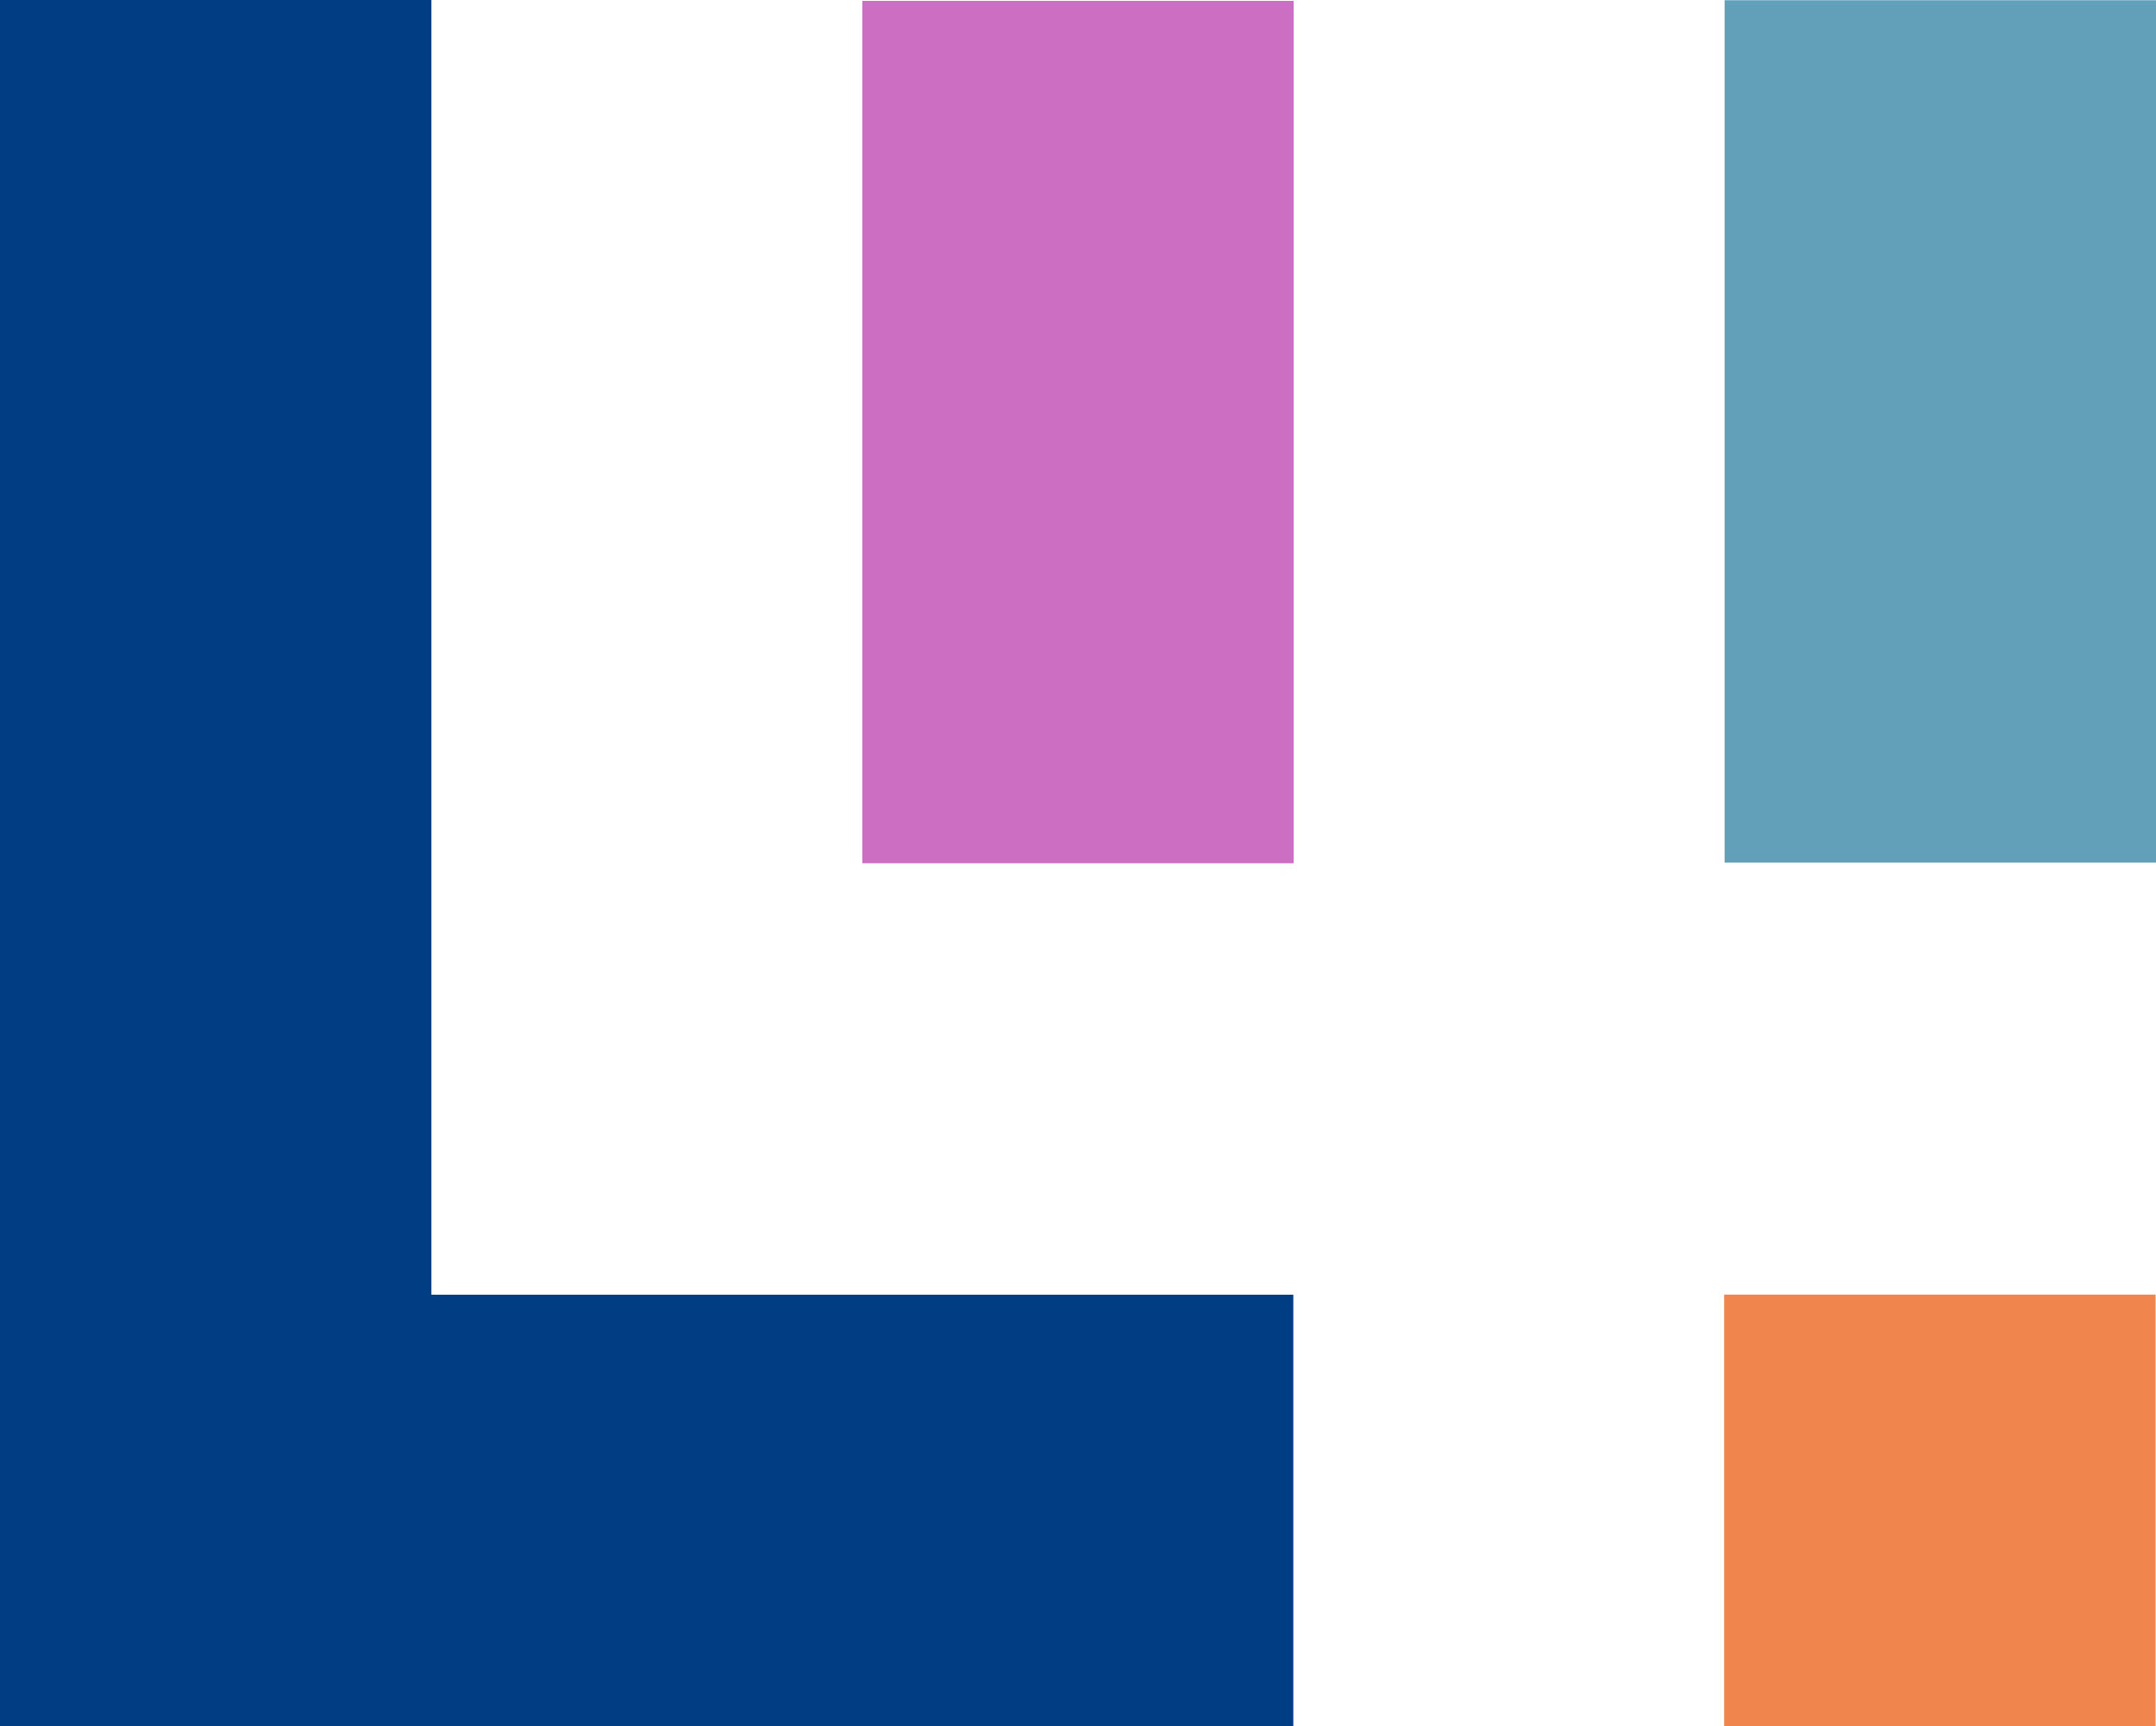
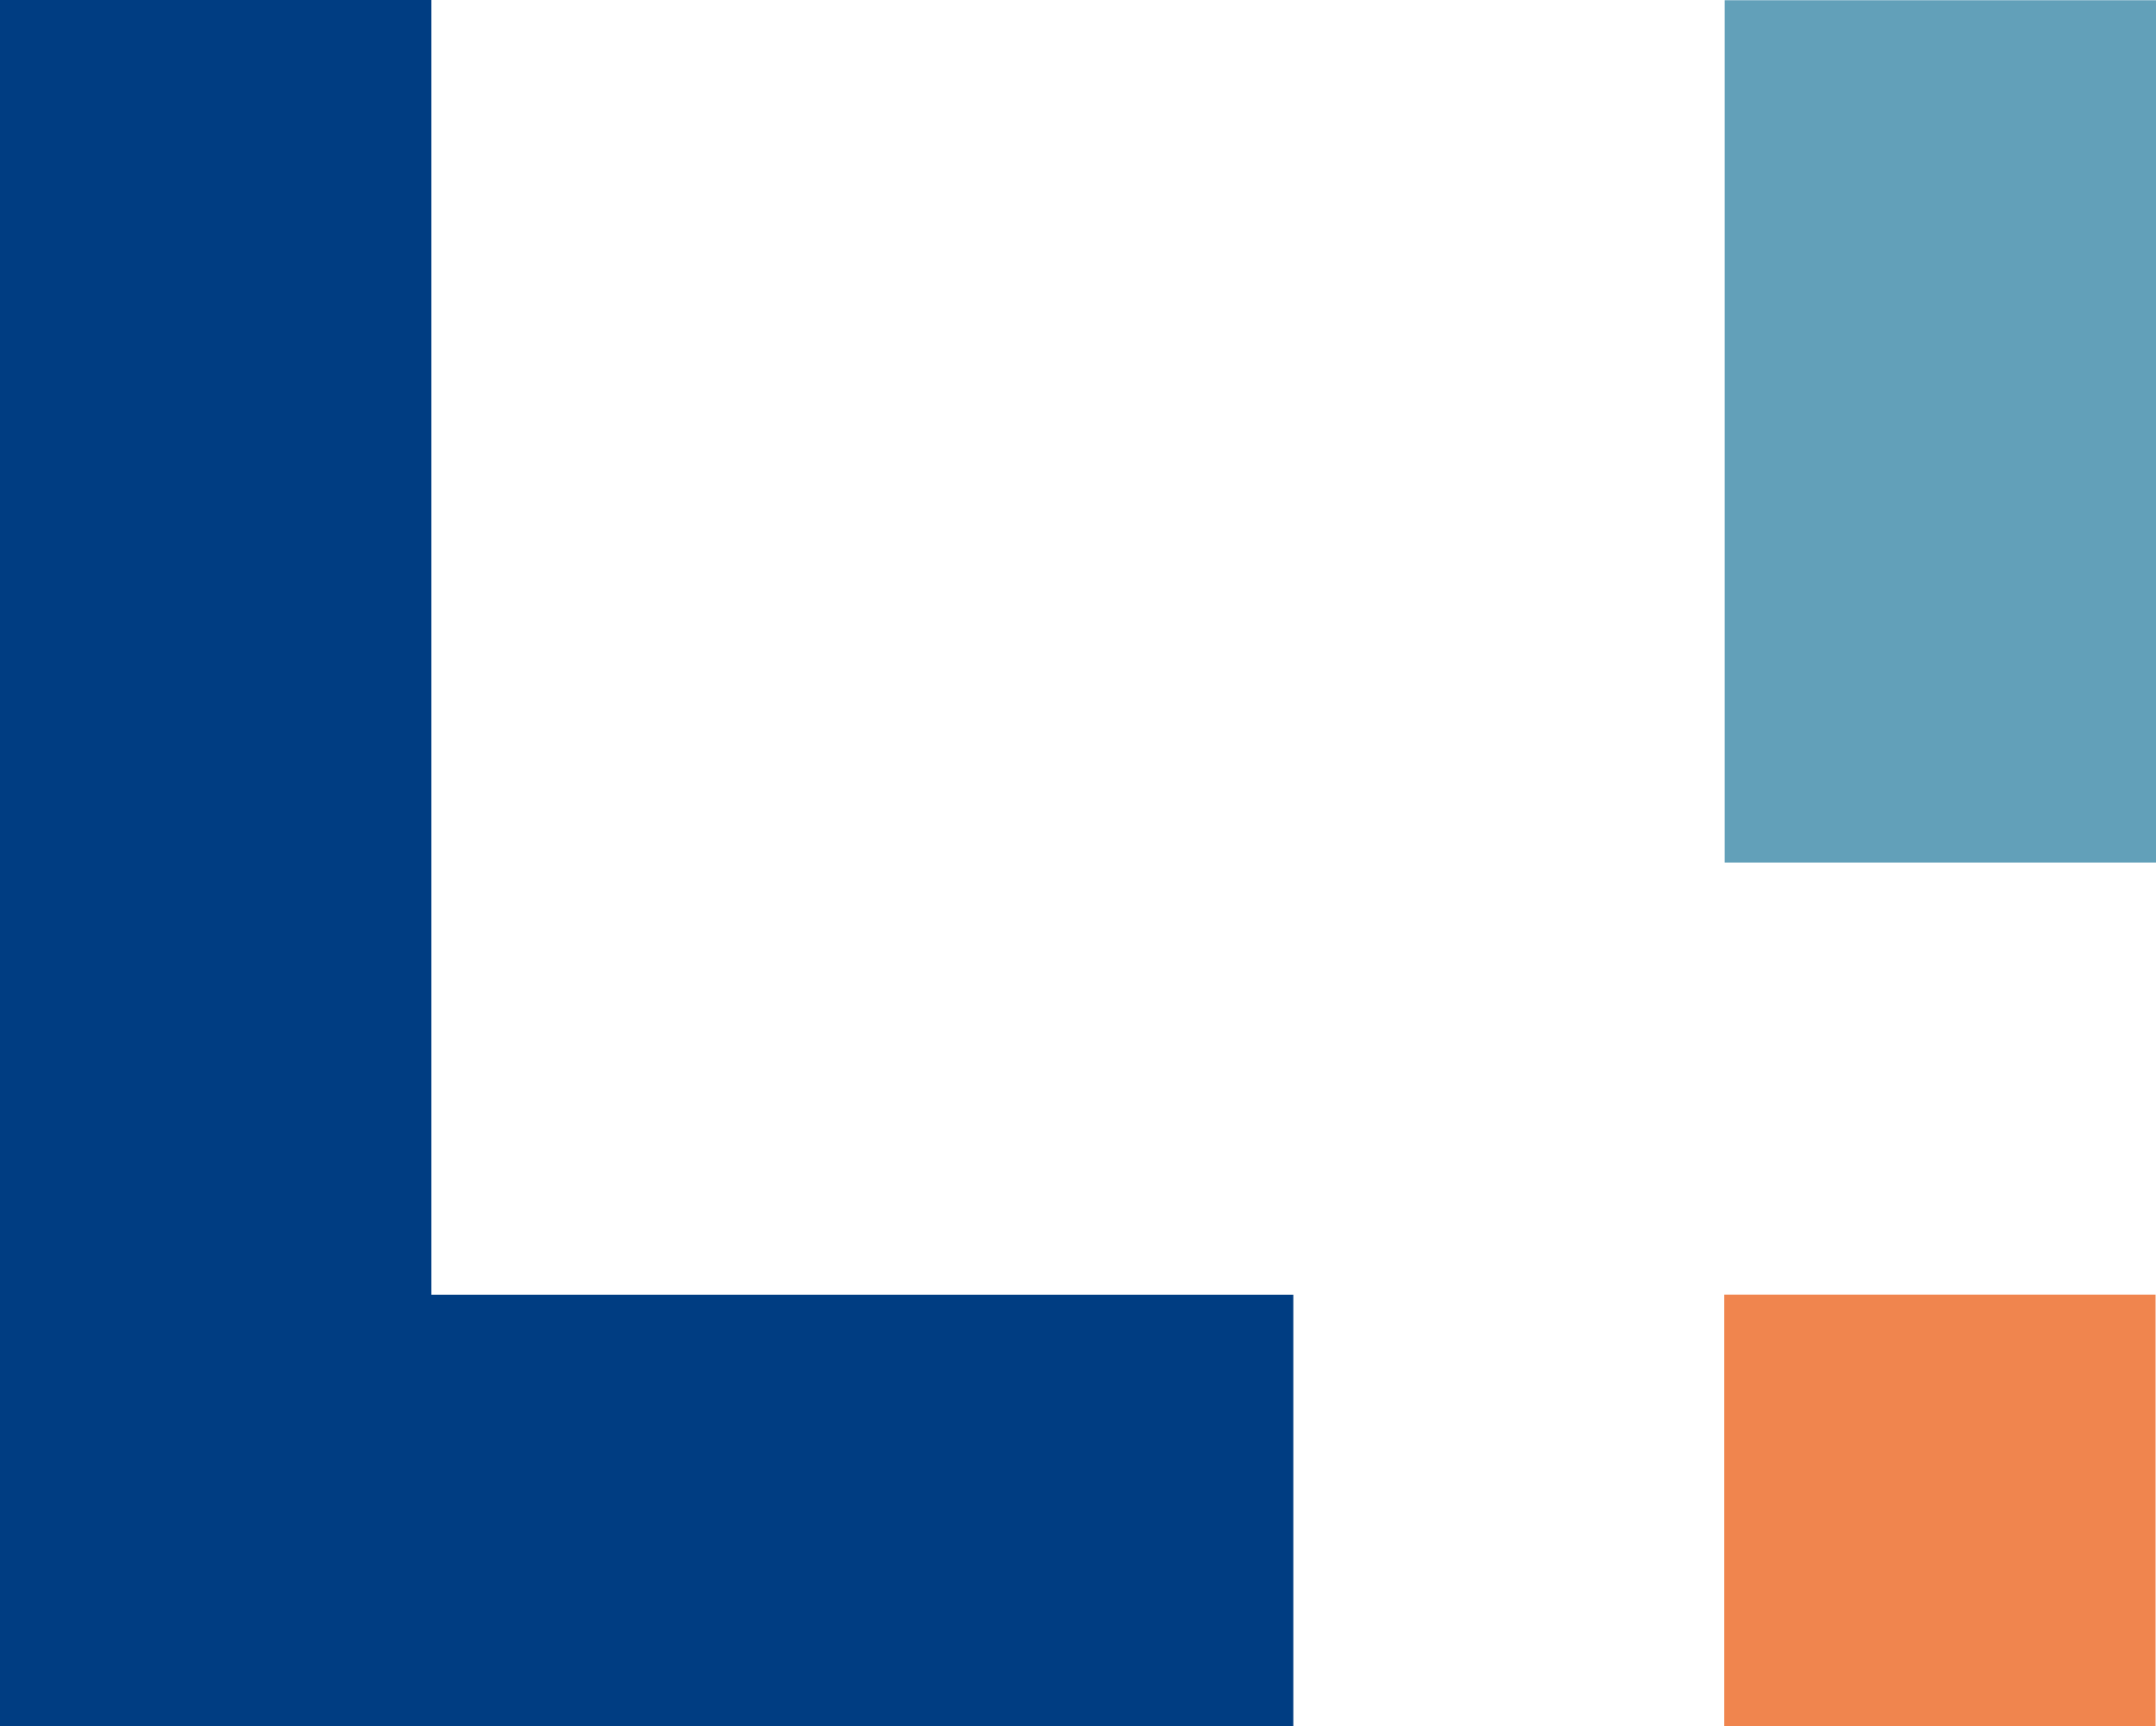
<svg xmlns="http://www.w3.org/2000/svg" id="Слой_1" data-name="Слой 1" viewBox="0 0 107.944 86.408">
  <defs>
    <style>.cls-1{fill:#003d82;}.cls-2{fill:#cc6ec2;}.cls-3{fill:#62a0b9;}.cls-4{fill:#f0854e;}</style>
  </defs>
  <polygon class="cls-1" points="64.752 64.809 64.752 86.408 0 86.408 0 0 21.599 0 21.599 64.809 64.752 64.809" />
-   <rect class="cls-2" x="43.172" y="0.044" width="21.599" height="43.167" />
  <rect class="cls-3" x="86.345" y="0.011" width="21.599" height="43.167" />
  <rect class="cls-4" x="86.323" y="64.804" width="21.599" height="21.599" />
</svg>